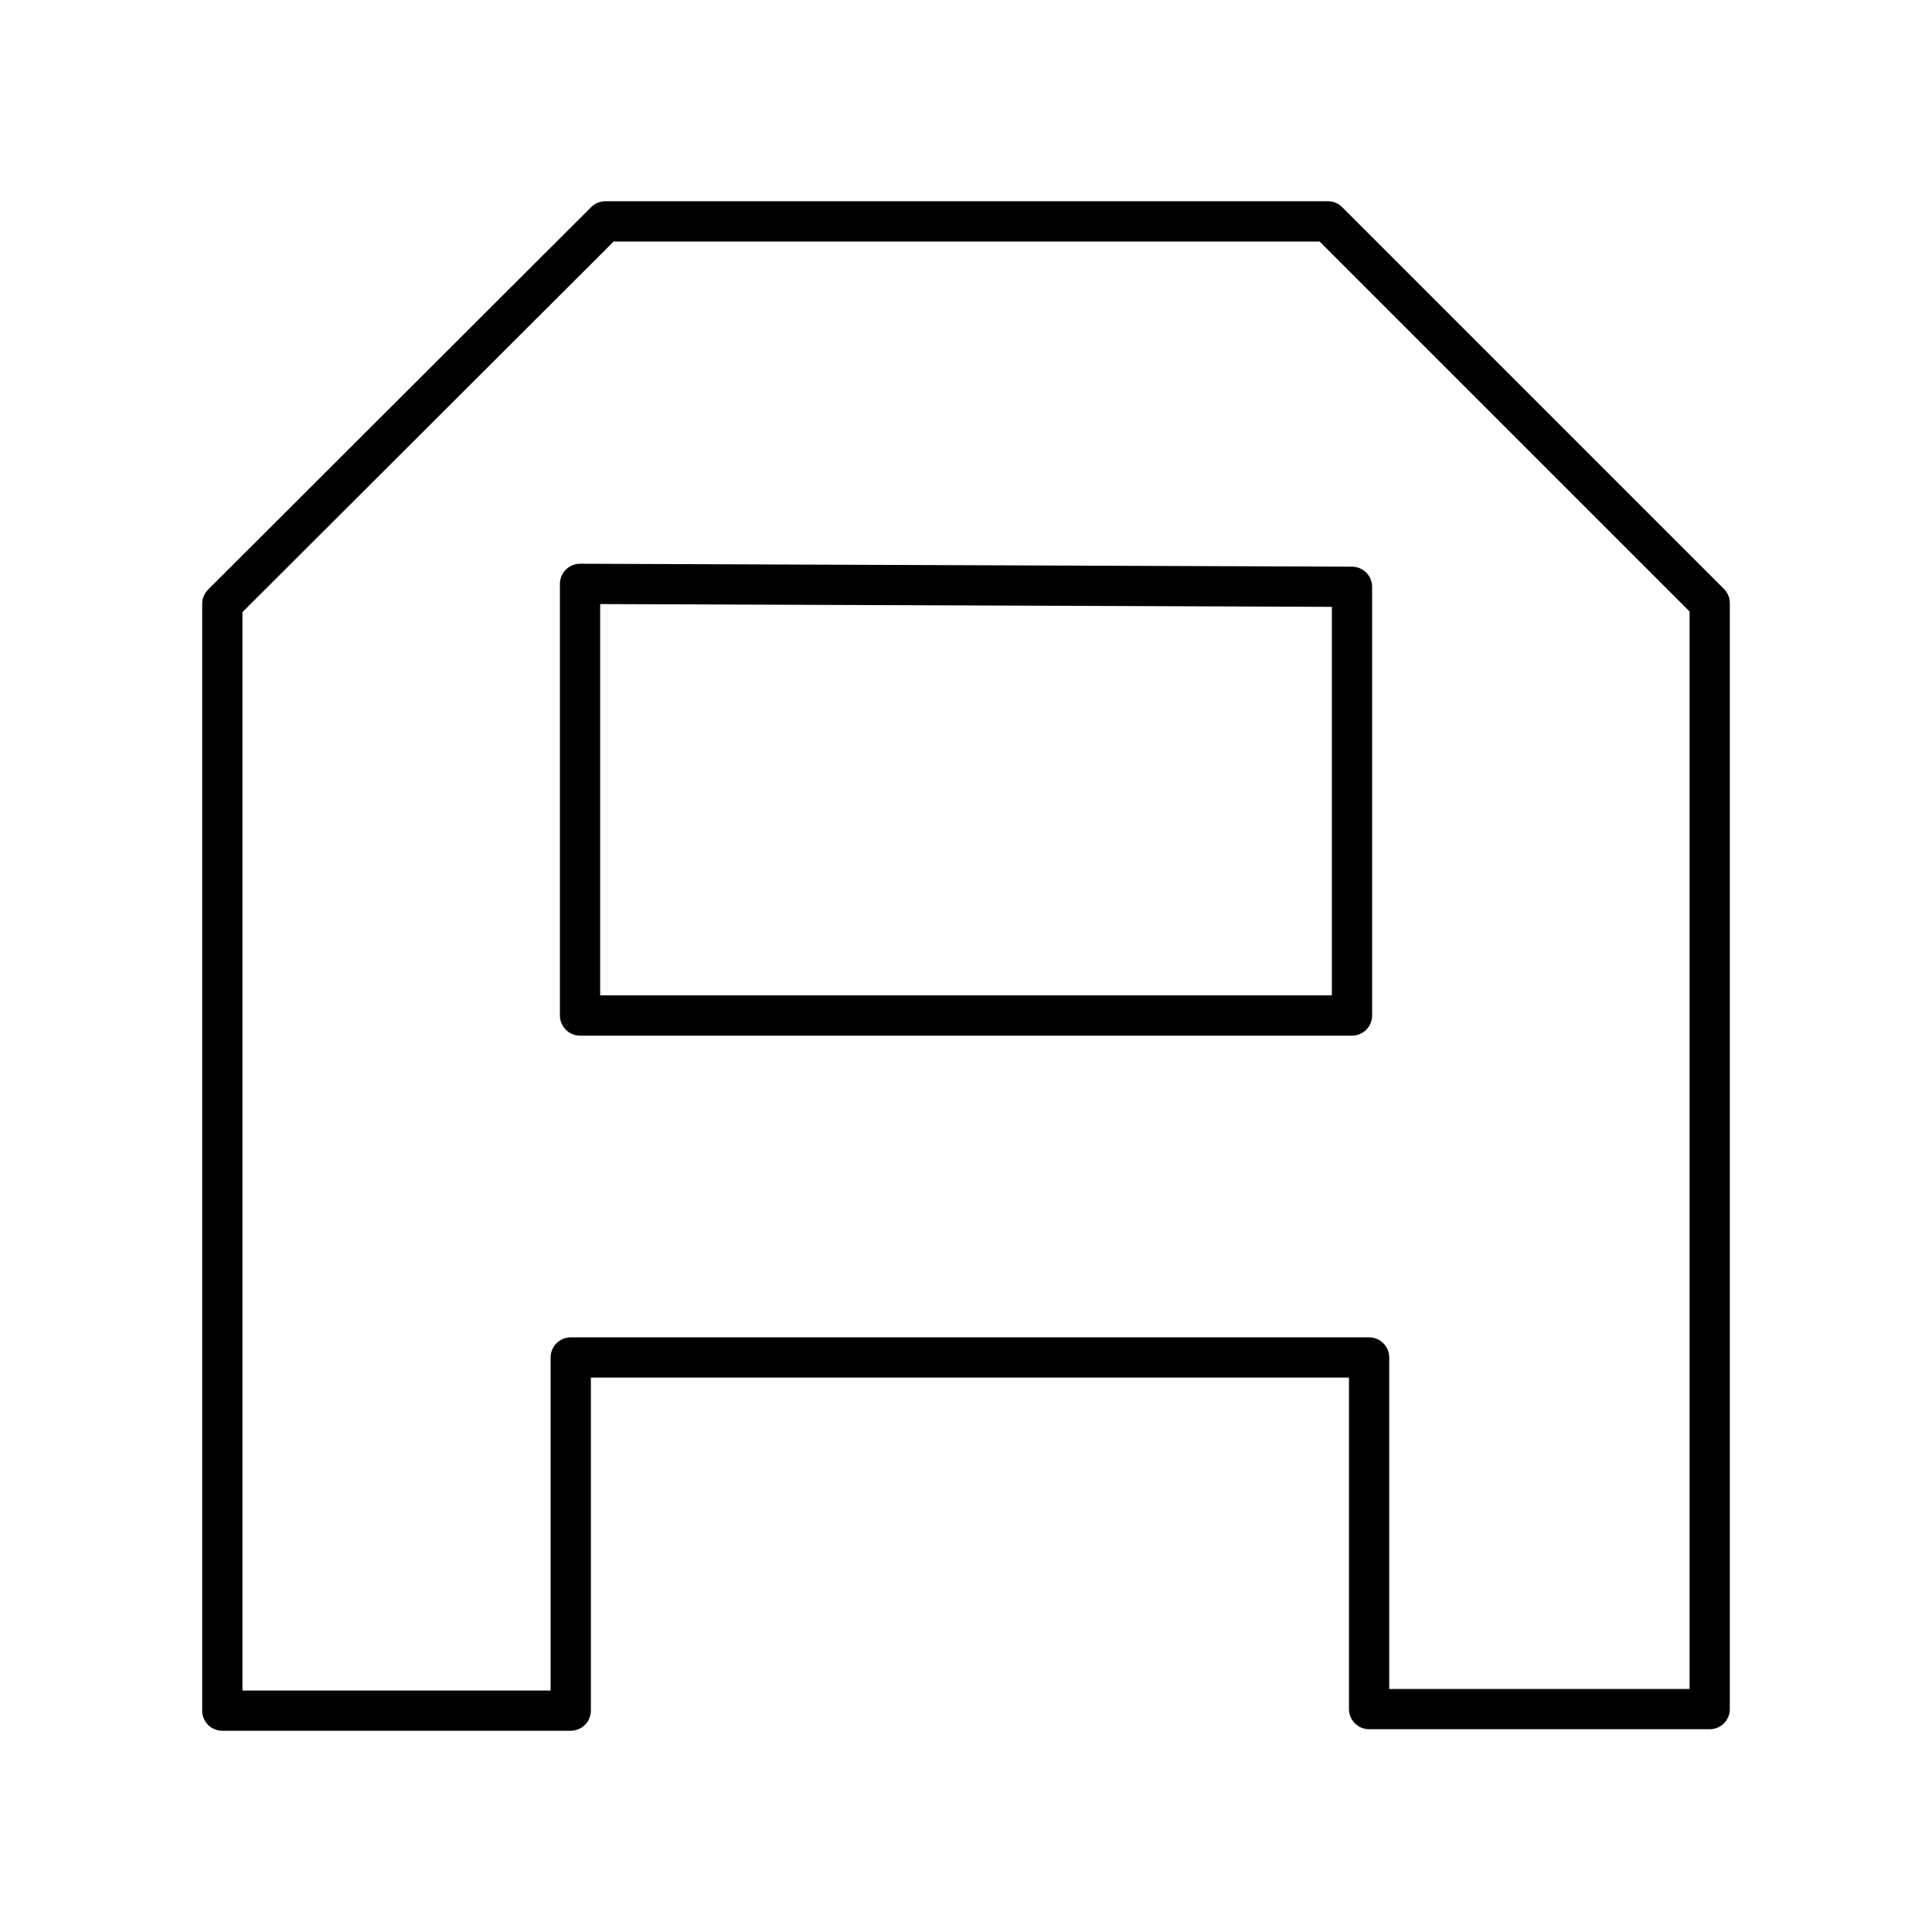
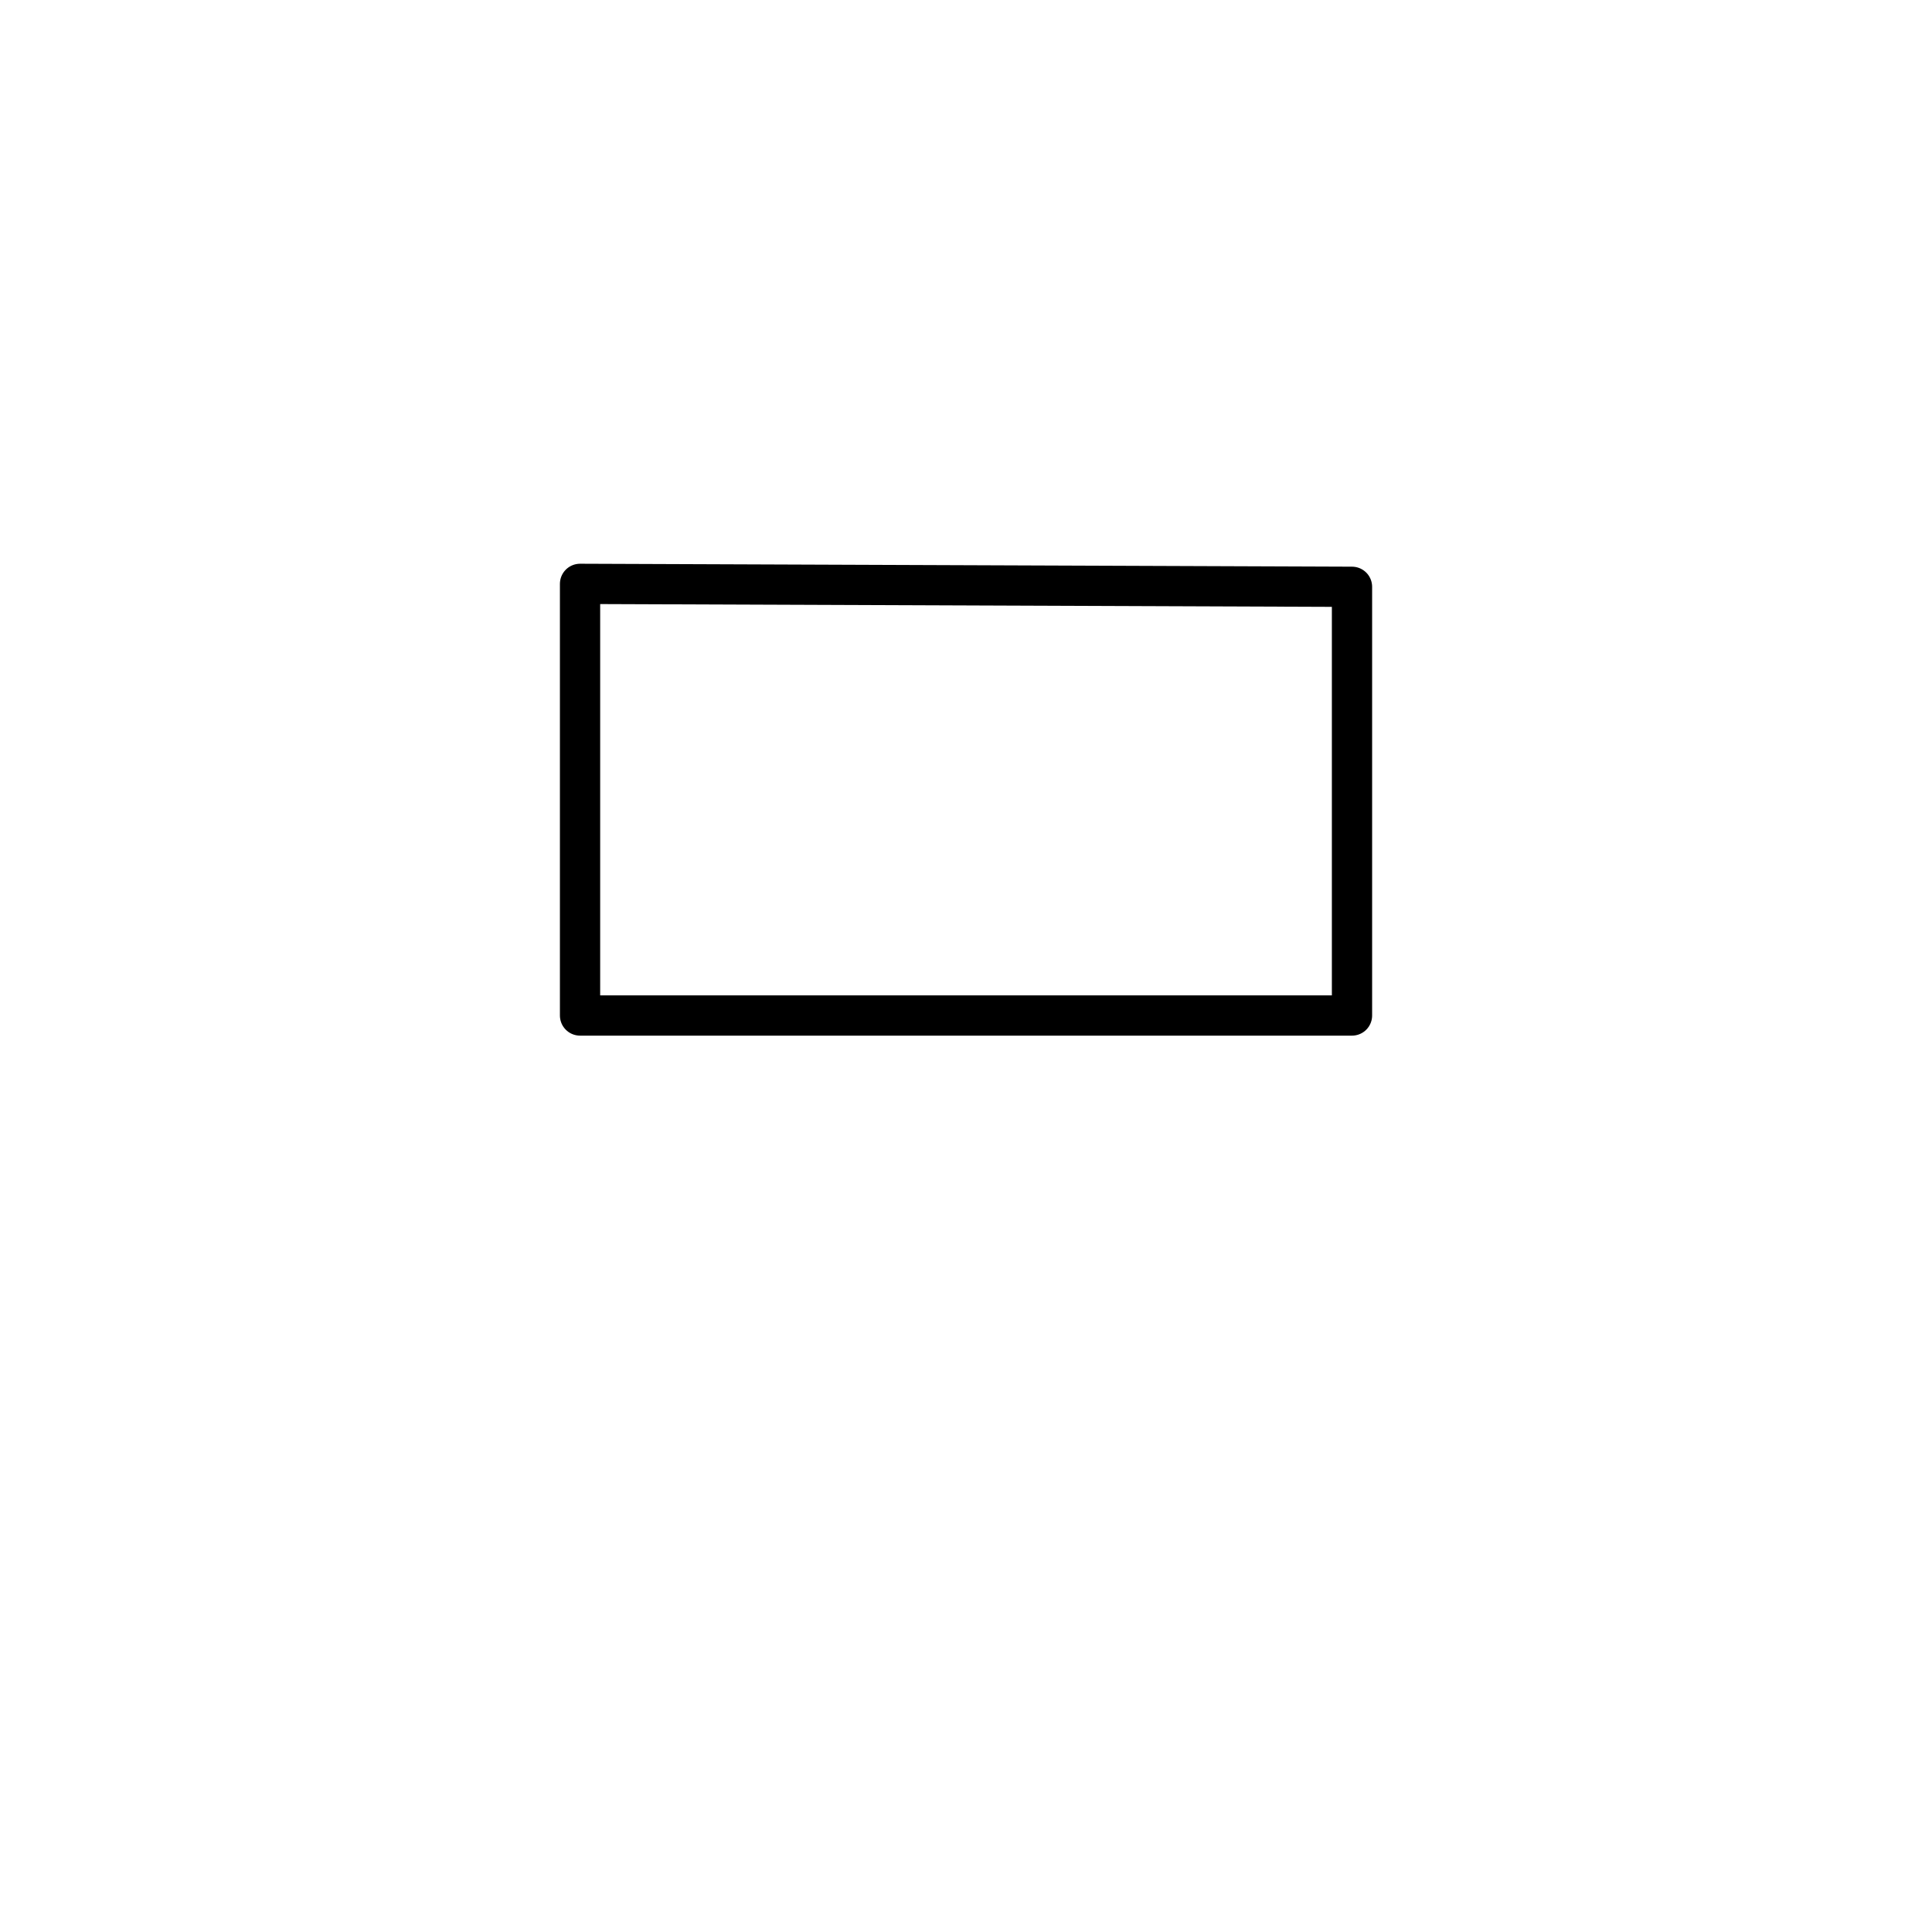
<svg xmlns="http://www.w3.org/2000/svg" width="800" height="800" viewBox="0 0 48 48">
-   <path fill="none" stroke="currentColor" stroke-linecap="round" stroke-linejoin="round" d="M15.04 5.5h17.952l9.485 9.485v27.477h-8.462v-8.736H14.18V42.5H5.523V15.002Z" />
  <path fill="none" stroke="currentColor" stroke-linecap="round" stroke-linejoin="round" d="M14.411 14.506V25.23H33.59V14.579Z" />
</svg>